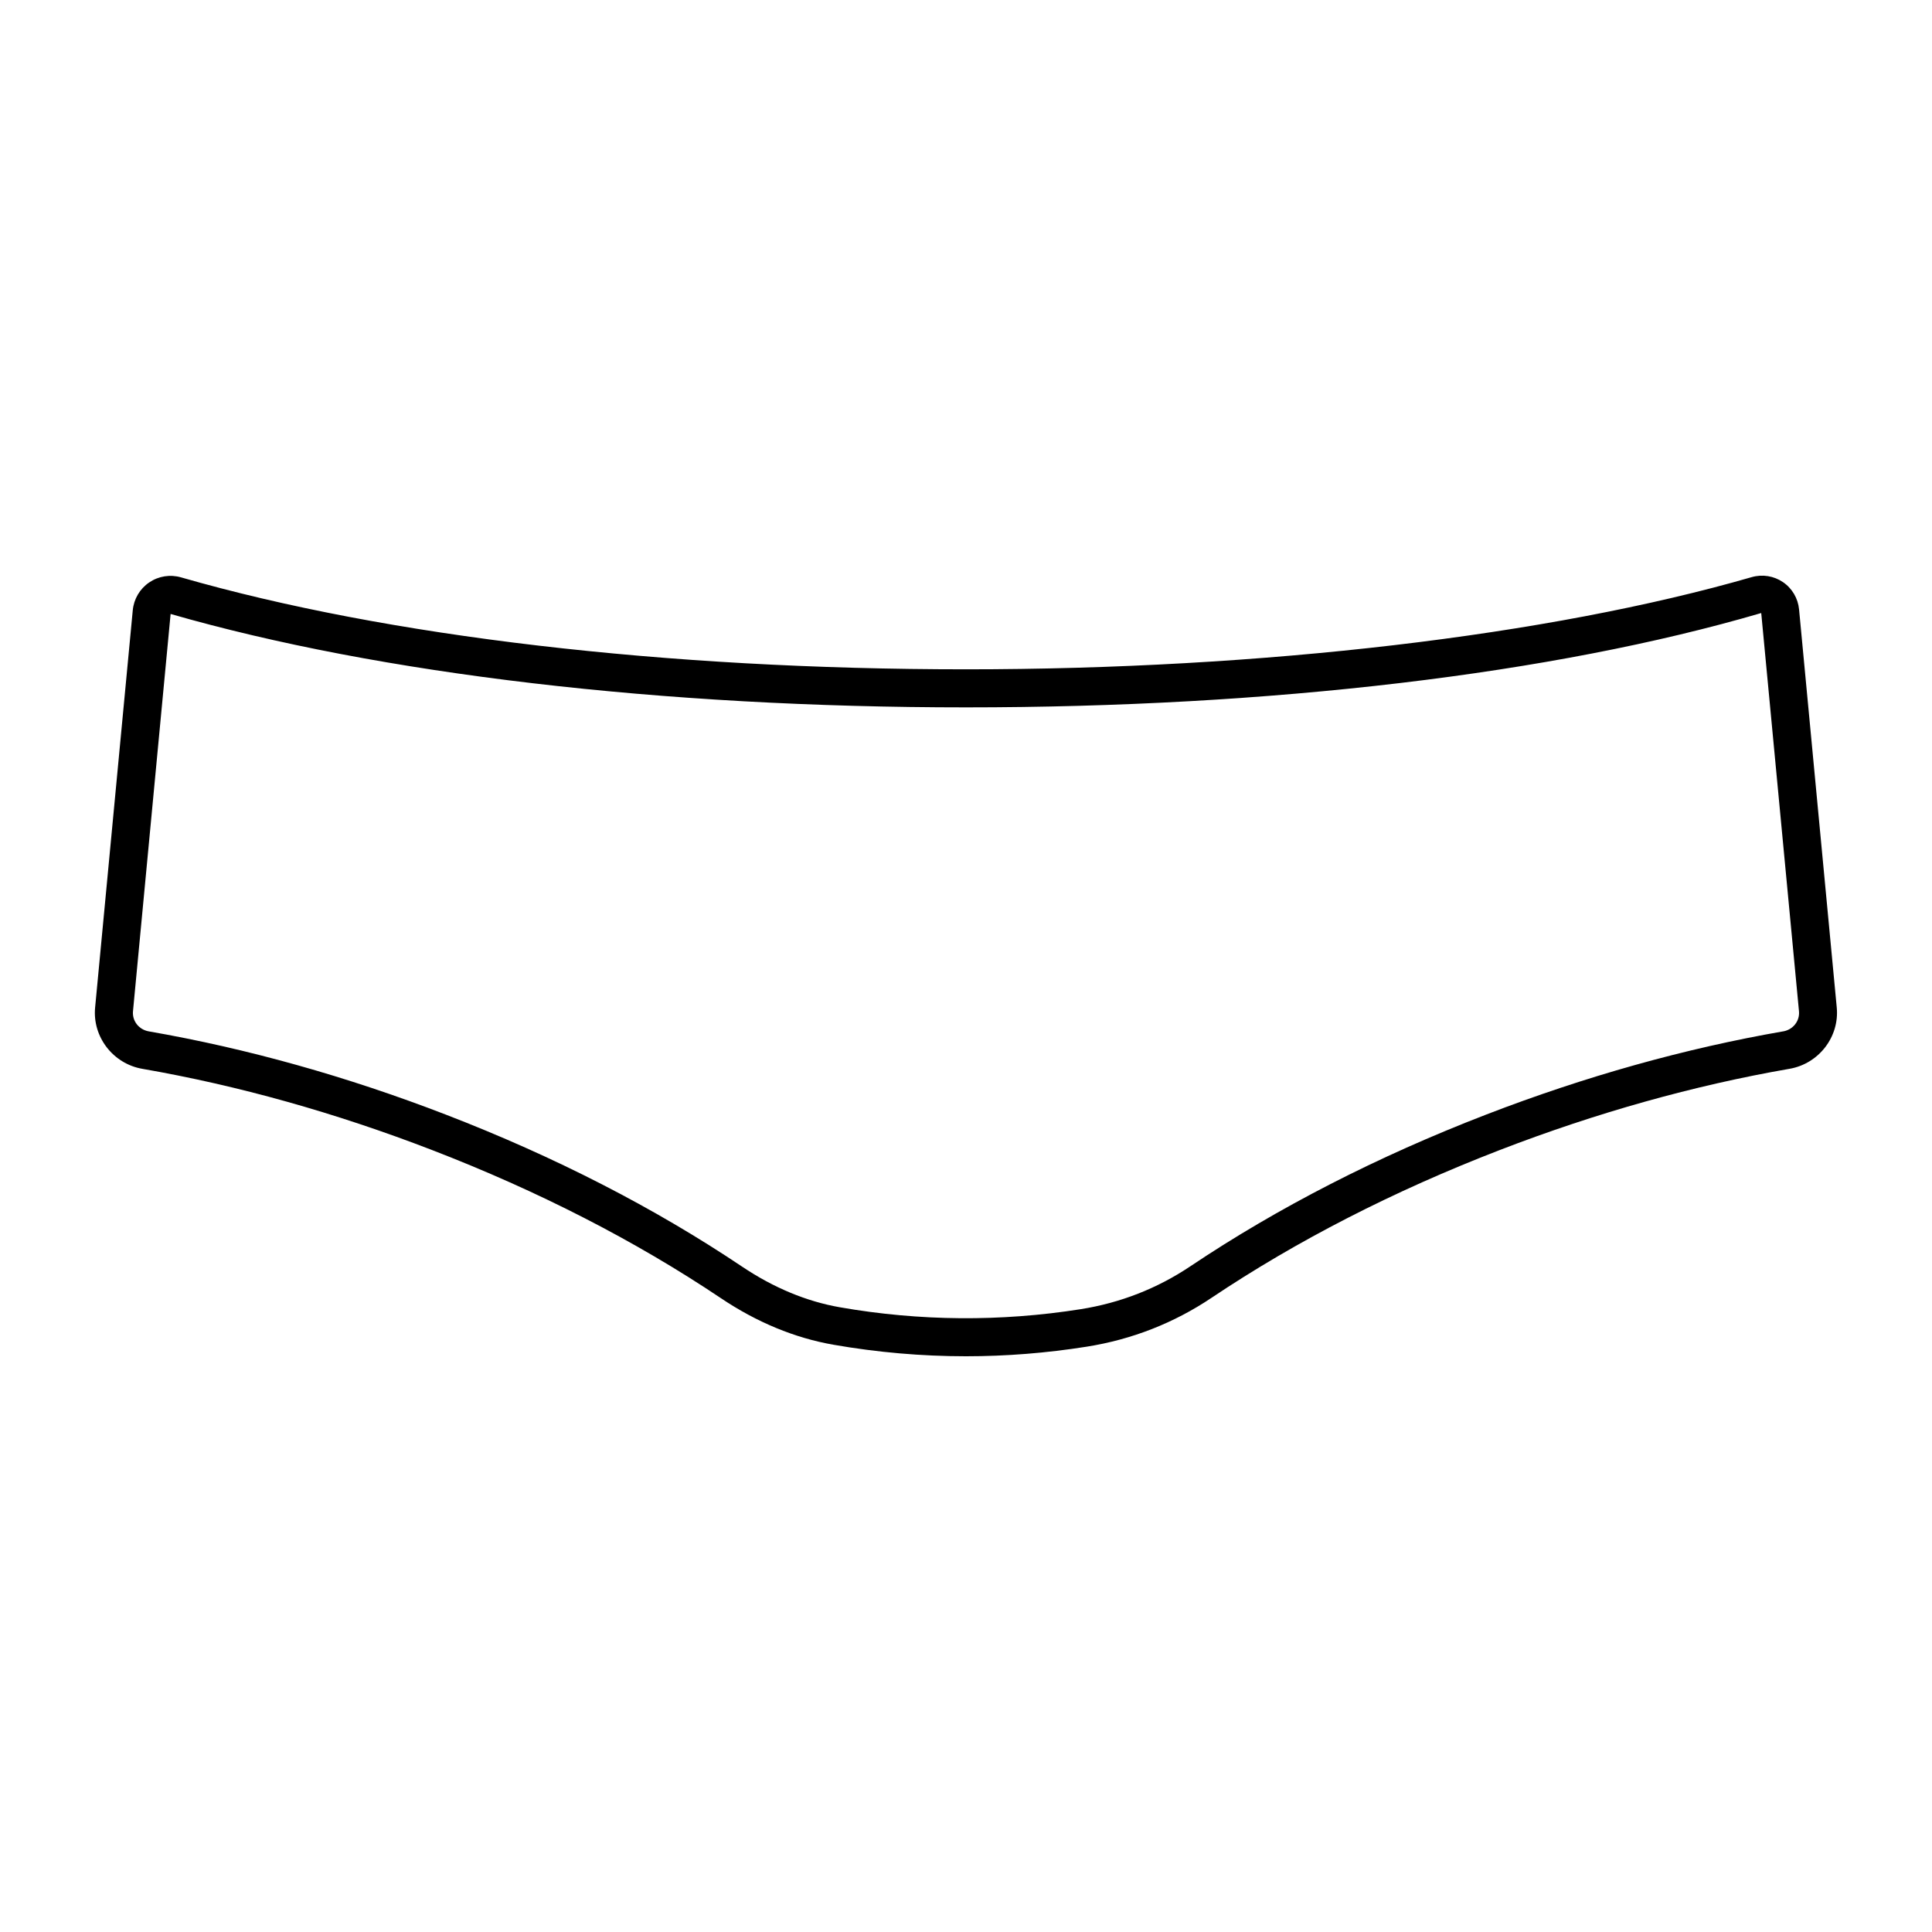
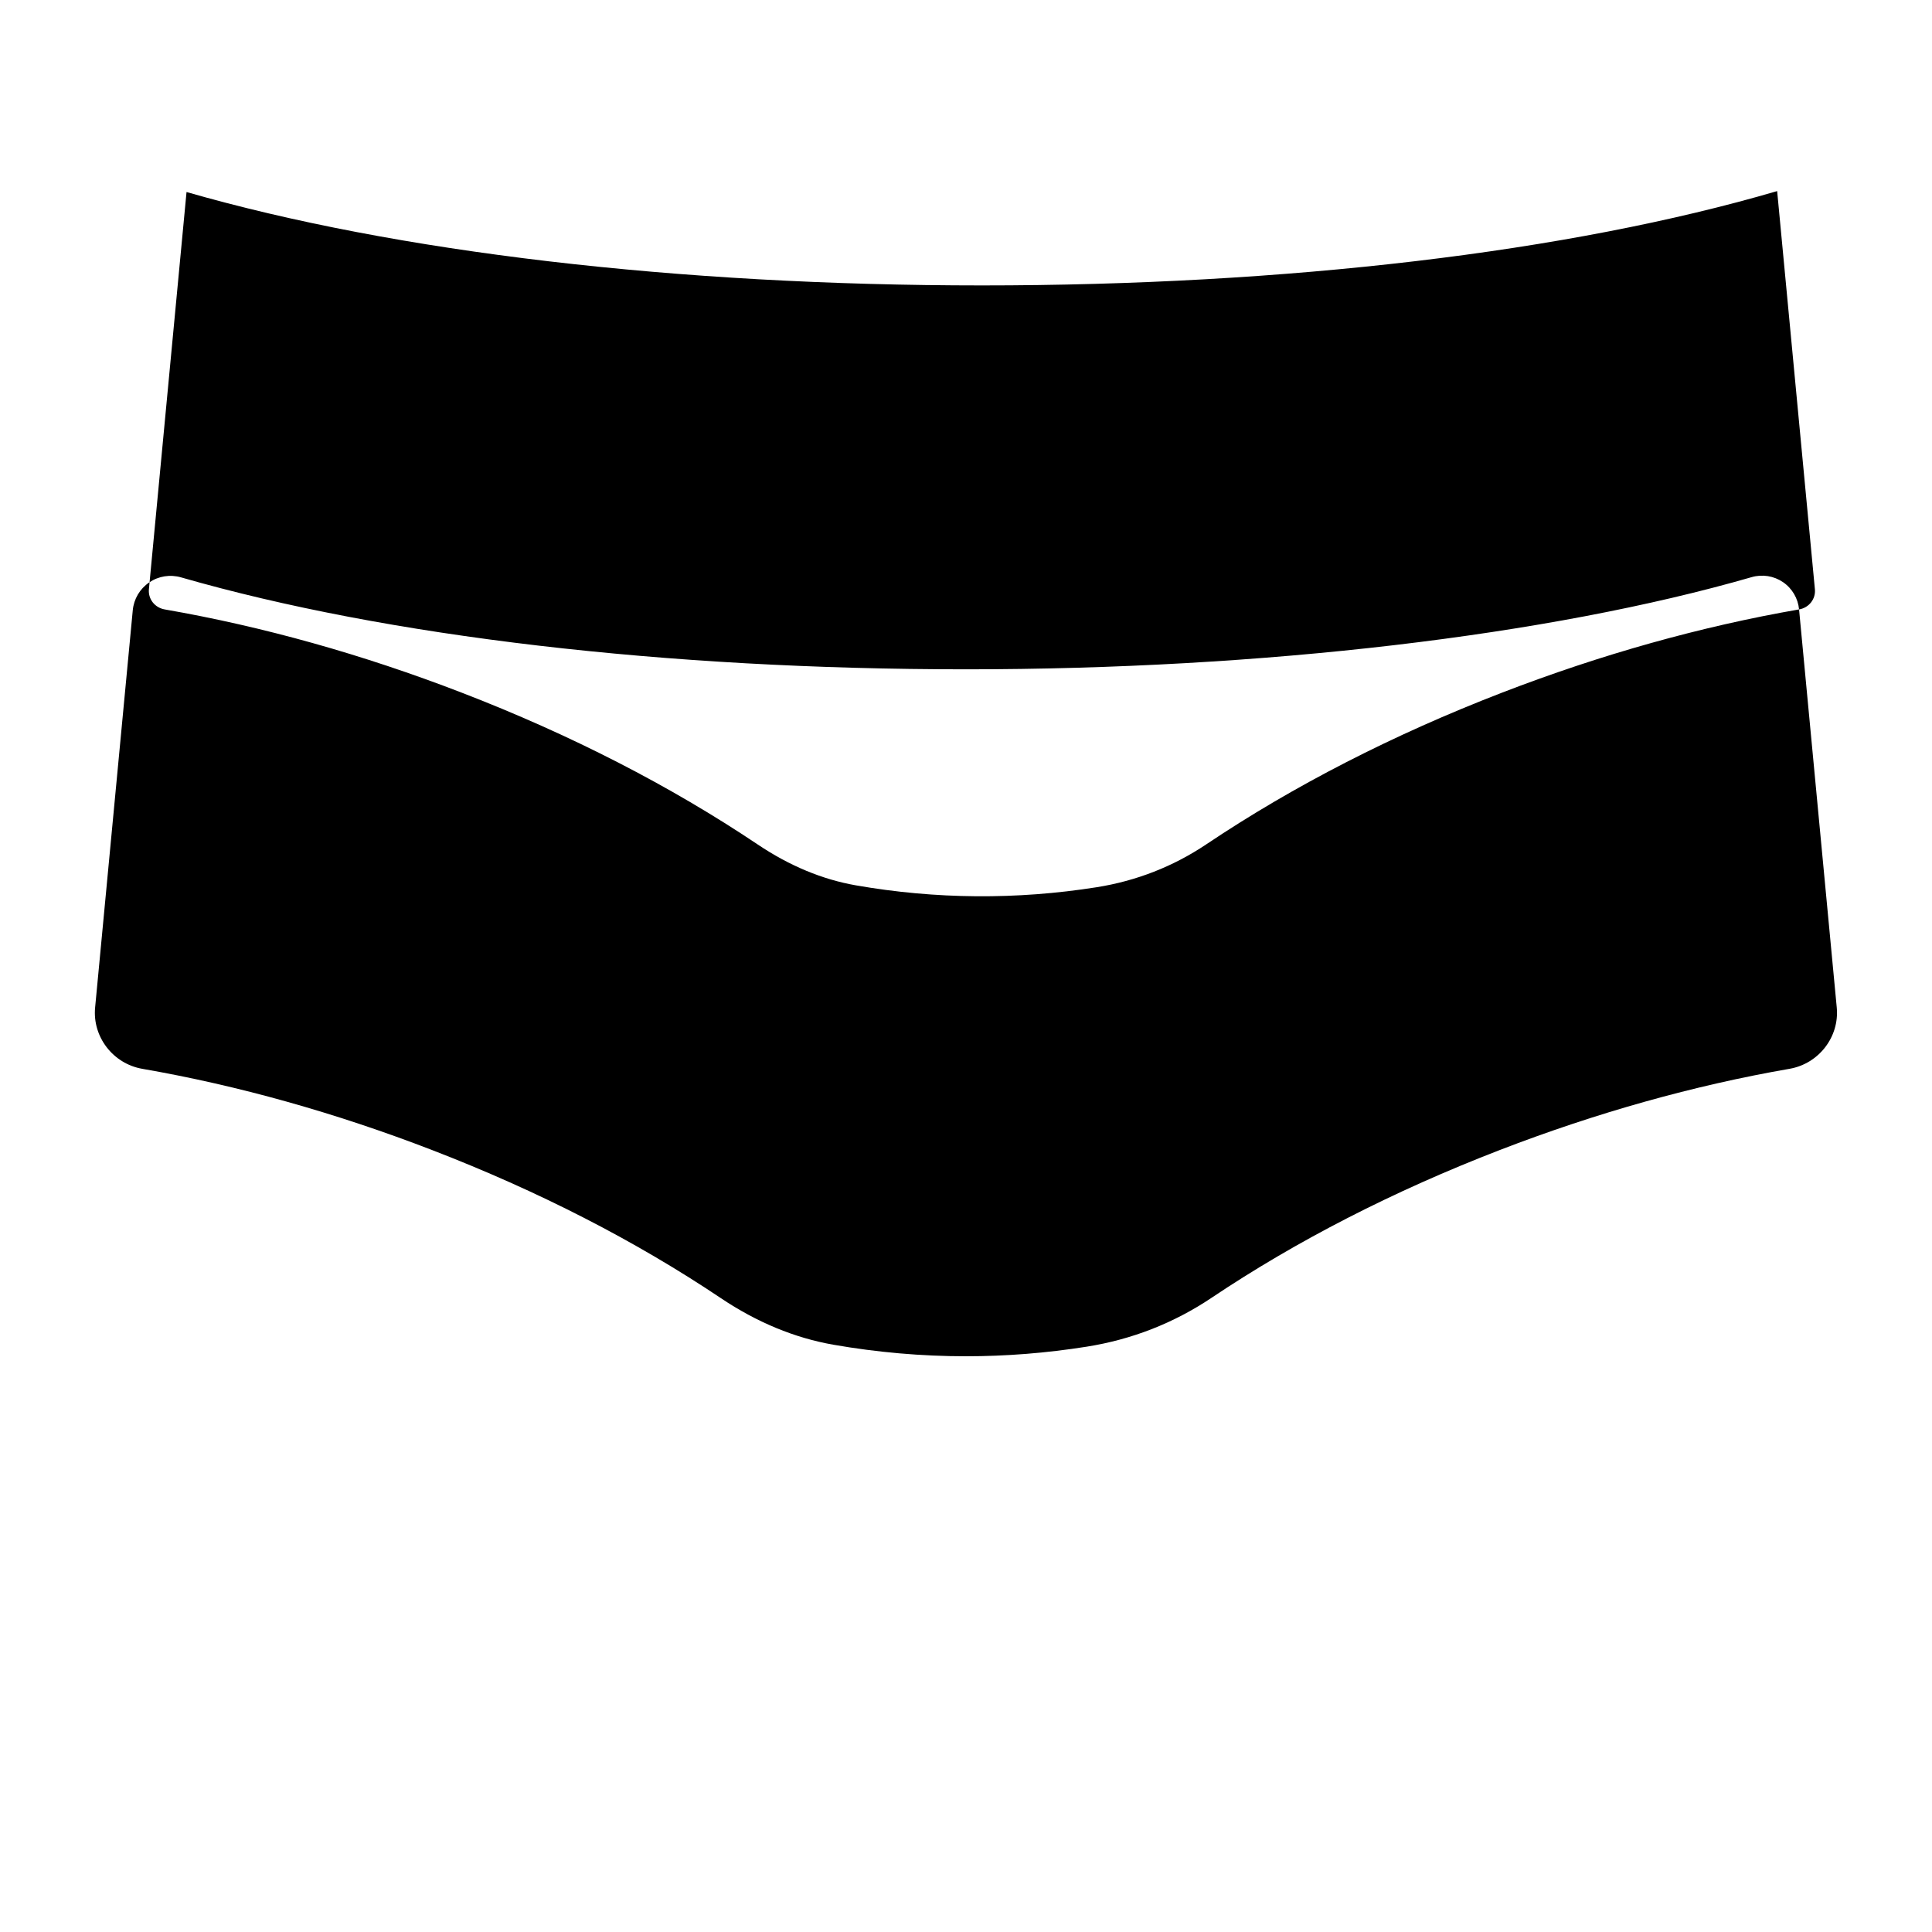
<svg xmlns="http://www.w3.org/2000/svg" fill="#000000" width="800px" height="800px" version="1.1" viewBox="144 144 512 512">
-   <path d="m620.77 305.5c-0.281-2.941-1.836-5.578-4.266-7.234-2.441-1.656-5.461-2.137-8.301-1.316-53.816 15.523-129.7 24.426-208.21 24.426-79.547 0-153.41-8.652-208-24.363-2.898-0.84-5.981-0.344-8.461 1.344-2.477 1.688-4.062 4.375-4.348 7.371l-9.98 105.29c-0.734 7.754 4.754 14.883 12.504 16.23 25.344 4.402 51.176 11.641 76.781 21.52 28.156 10.863 53.91 24.07 76.539 39.25 9.535 6.402 19.57 10.555 29.828 12.348 11.625 2.031 23.445 3.059 35.129 3.059 10.609 0 21.371-0.852 31.988-2.539 11.977-1.898 23.105-6.254 33.086-12.945 22.598-15.148 48.305-28.328 76.418-39.18 25.605-9.879 51.438-17.121 76.781-21.52 7.75-1.348 13.238-8.477 12.5-16.23zm-4.219 111.82c-25.992 4.516-52.469 11.93-78.691 22.051-28.801 11.113-55.184 24.641-78.395 40.203-8.762 5.875-18.539 9.699-29.059 11.371-21.211 3.356-42.707 3.188-63.805-0.5-8.859-1.543-17.59-5.176-25.949-10.785-23.254-15.602-49.676-29.156-78.527-40.285-26.219-10.121-52.695-17.535-78.684-22.051-2.641-0.457-4.441-2.762-4.195-5.348l9.969-105.27c55.461 15.965 130.32 24.754 210.78 24.754 80.578 0 155.52-8.812 210.75-25l10.004 105.52c0.246 2.586-1.559 4.891-4.195 5.348z" />
+   <path d="m620.77 305.5c-0.281-2.941-1.836-5.578-4.266-7.234-2.441-1.656-5.461-2.137-8.301-1.316-53.816 15.523-129.7 24.426-208.21 24.426-79.547 0-153.41-8.652-208-24.363-2.898-0.84-5.981-0.344-8.461 1.344-2.477 1.688-4.062 4.375-4.348 7.371l-9.98 105.29c-0.734 7.754 4.754 14.883 12.504 16.23 25.344 4.402 51.176 11.641 76.781 21.52 28.156 10.863 53.91 24.07 76.539 39.25 9.535 6.402 19.57 10.555 29.828 12.348 11.625 2.031 23.445 3.059 35.129 3.059 10.609 0 21.371-0.852 31.988-2.539 11.977-1.898 23.105-6.254 33.086-12.945 22.598-15.148 48.305-28.328 76.418-39.18 25.605-9.879 51.438-17.121 76.781-21.52 7.75-1.348 13.238-8.477 12.5-16.23zc-25.992 4.516-52.469 11.93-78.691 22.051-28.801 11.113-55.184 24.641-78.395 40.203-8.762 5.875-18.539 9.699-29.059 11.371-21.211 3.356-42.707 3.188-63.805-0.5-8.859-1.543-17.59-5.176-25.949-10.785-23.254-15.602-49.676-29.156-78.527-40.285-26.219-10.121-52.695-17.535-78.684-22.051-2.641-0.457-4.441-2.762-4.195-5.348l9.969-105.27c55.461 15.965 130.32 24.754 210.78 24.754 80.578 0 155.52-8.812 210.75-25l10.004 105.52c0.246 2.586-1.559 4.891-4.195 5.348z" />
</svg>